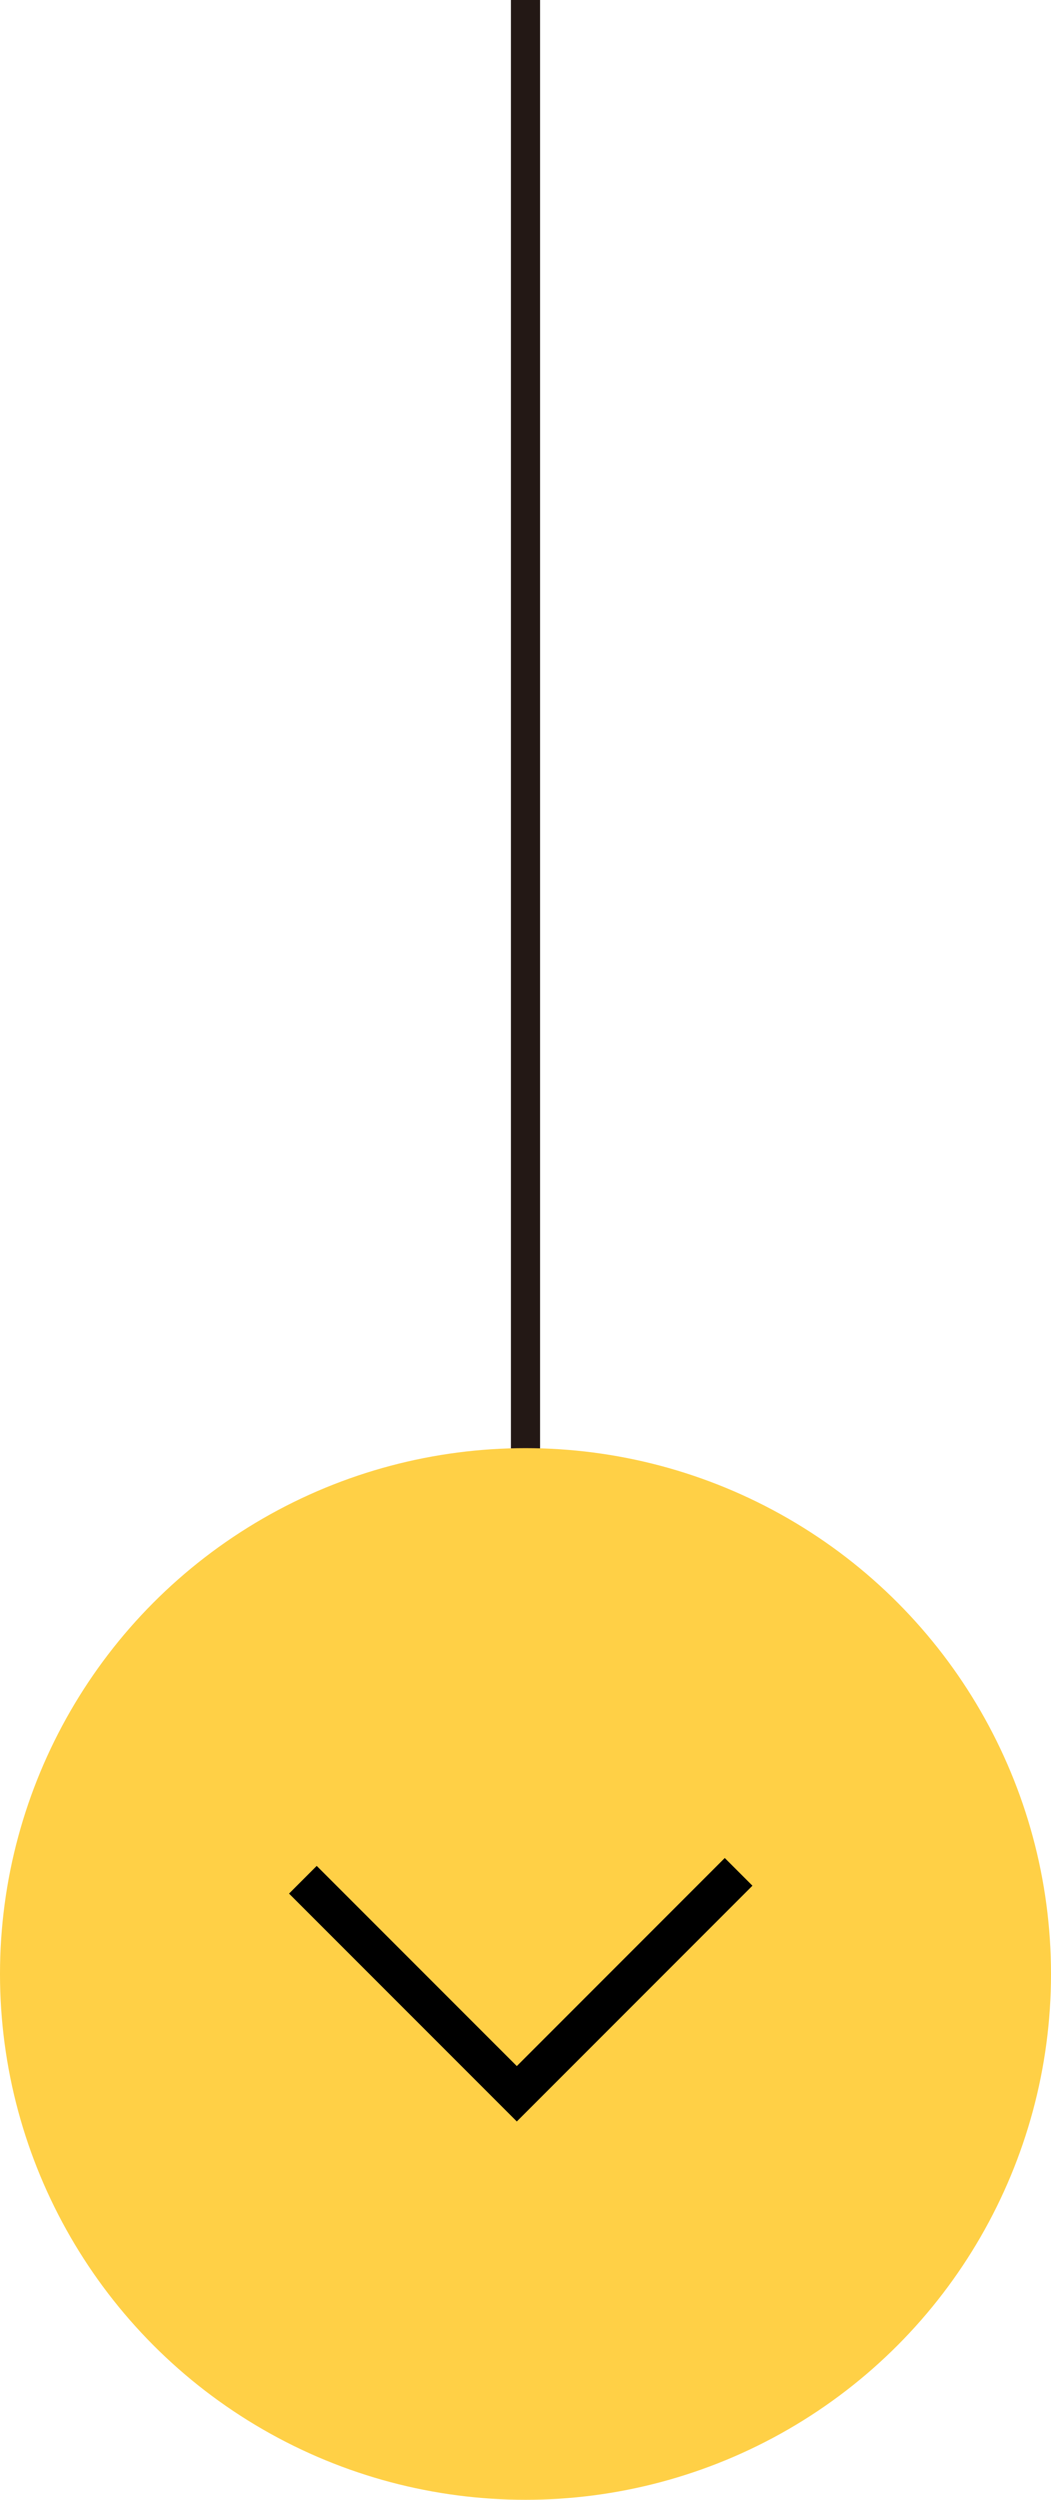
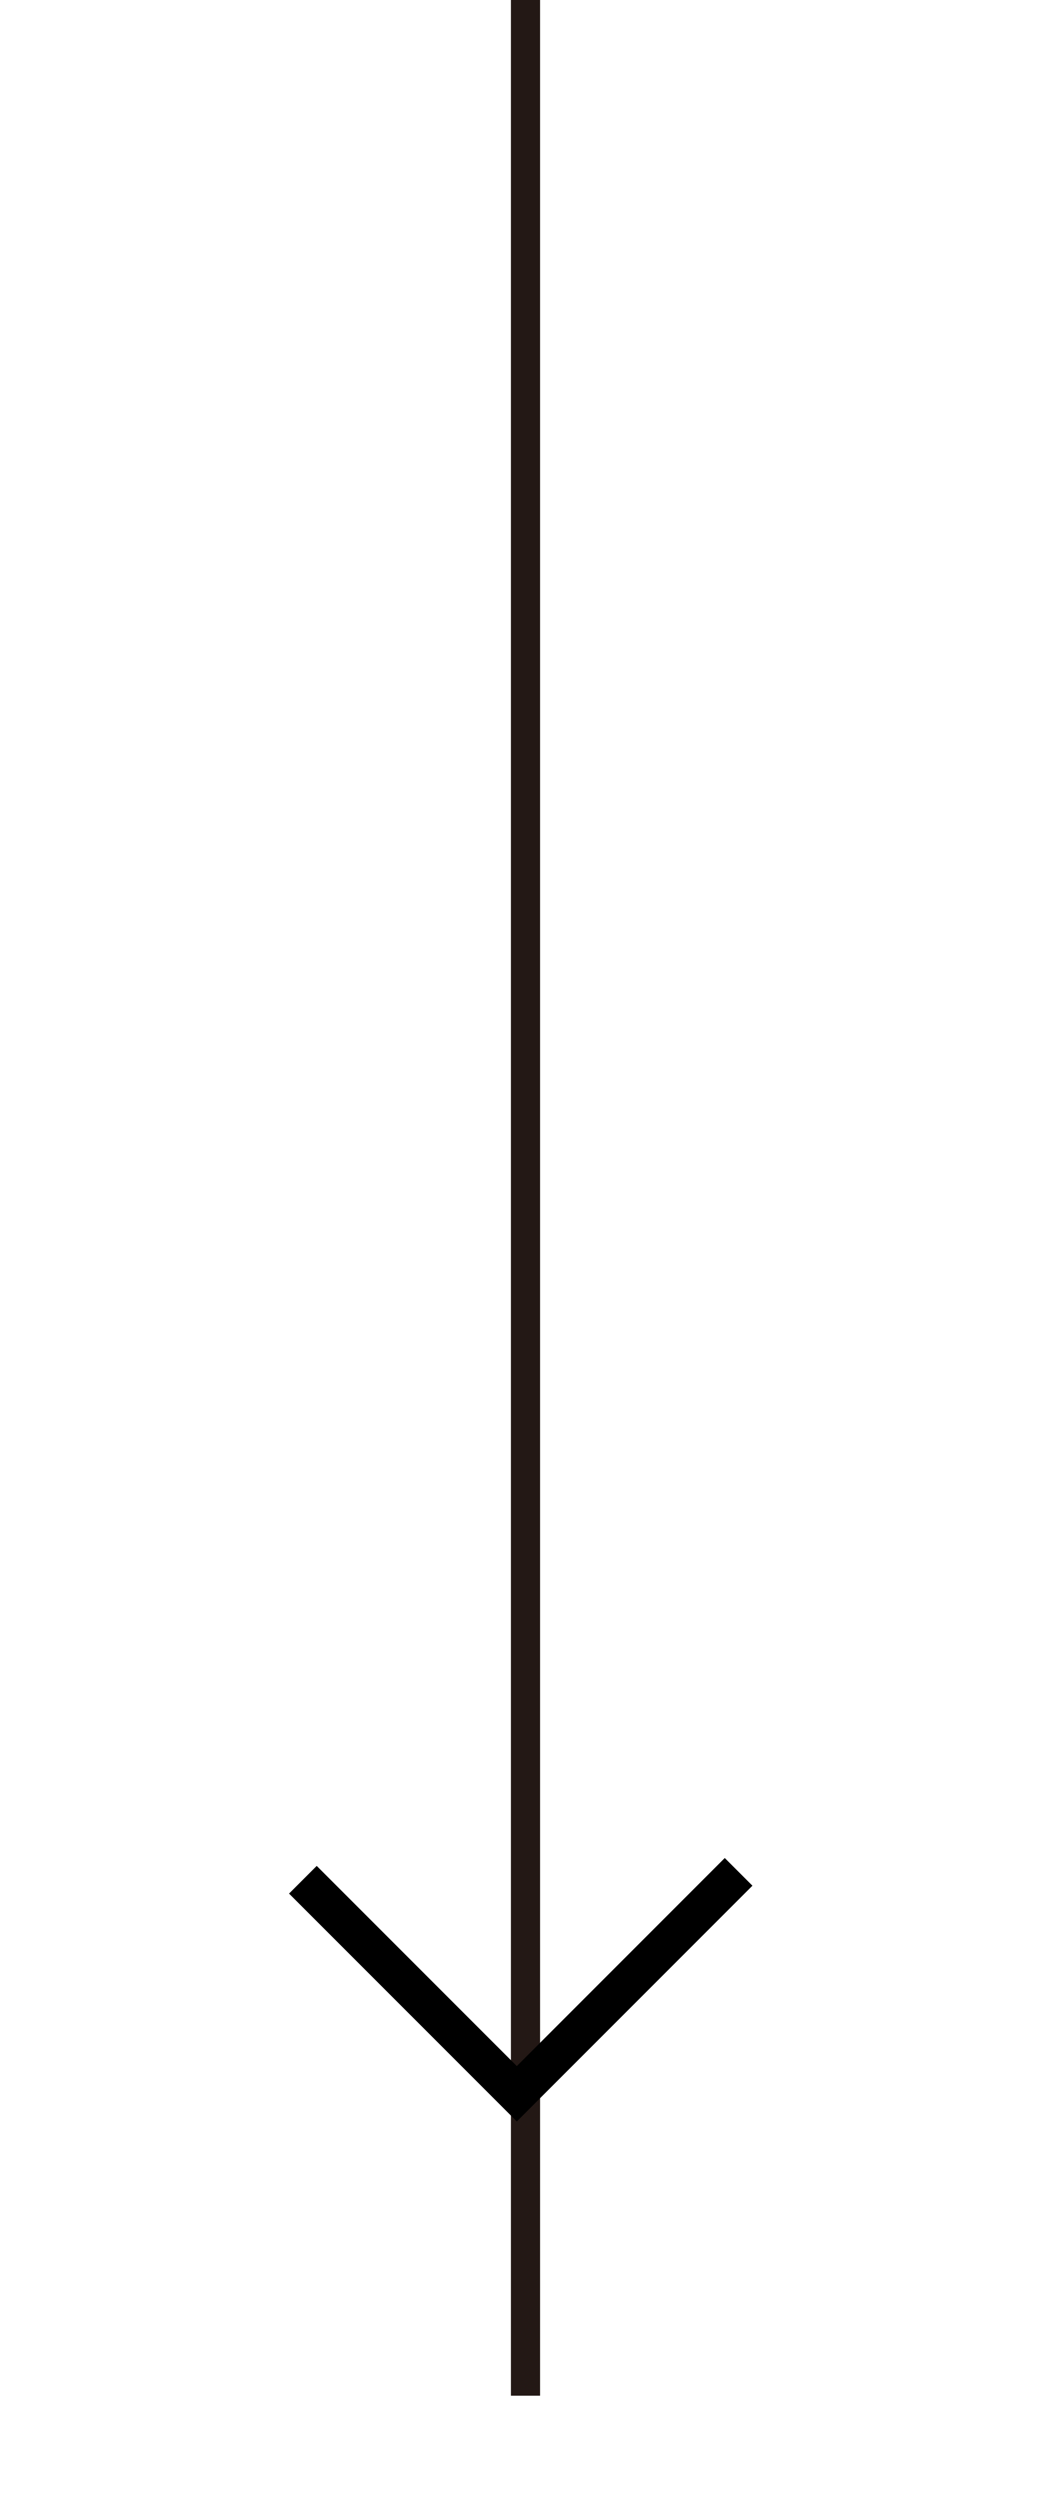
<svg xmlns="http://www.w3.org/2000/svg" id="_レイヤー_2" viewBox="0 0 39.076 92.885">
  <g id="obj">
    <line x1="19.538" x2="19.538" y2="89.016" style="fill:none; stroke:#231815; stroke-miterlimit:10; stroke-width:1.084px;" />
-     <circle cx="19.538" cy="73.346" r="19.538" style="fill:#ffd046; stroke-width:0px;" />
    <polyline points="27.461 69.552 19.215 77.798 11.261 69.845" style="fill:none; stroke:#000; stroke-miterlimit:10; stroke-width:1.455px;" />
  </g>
</svg>